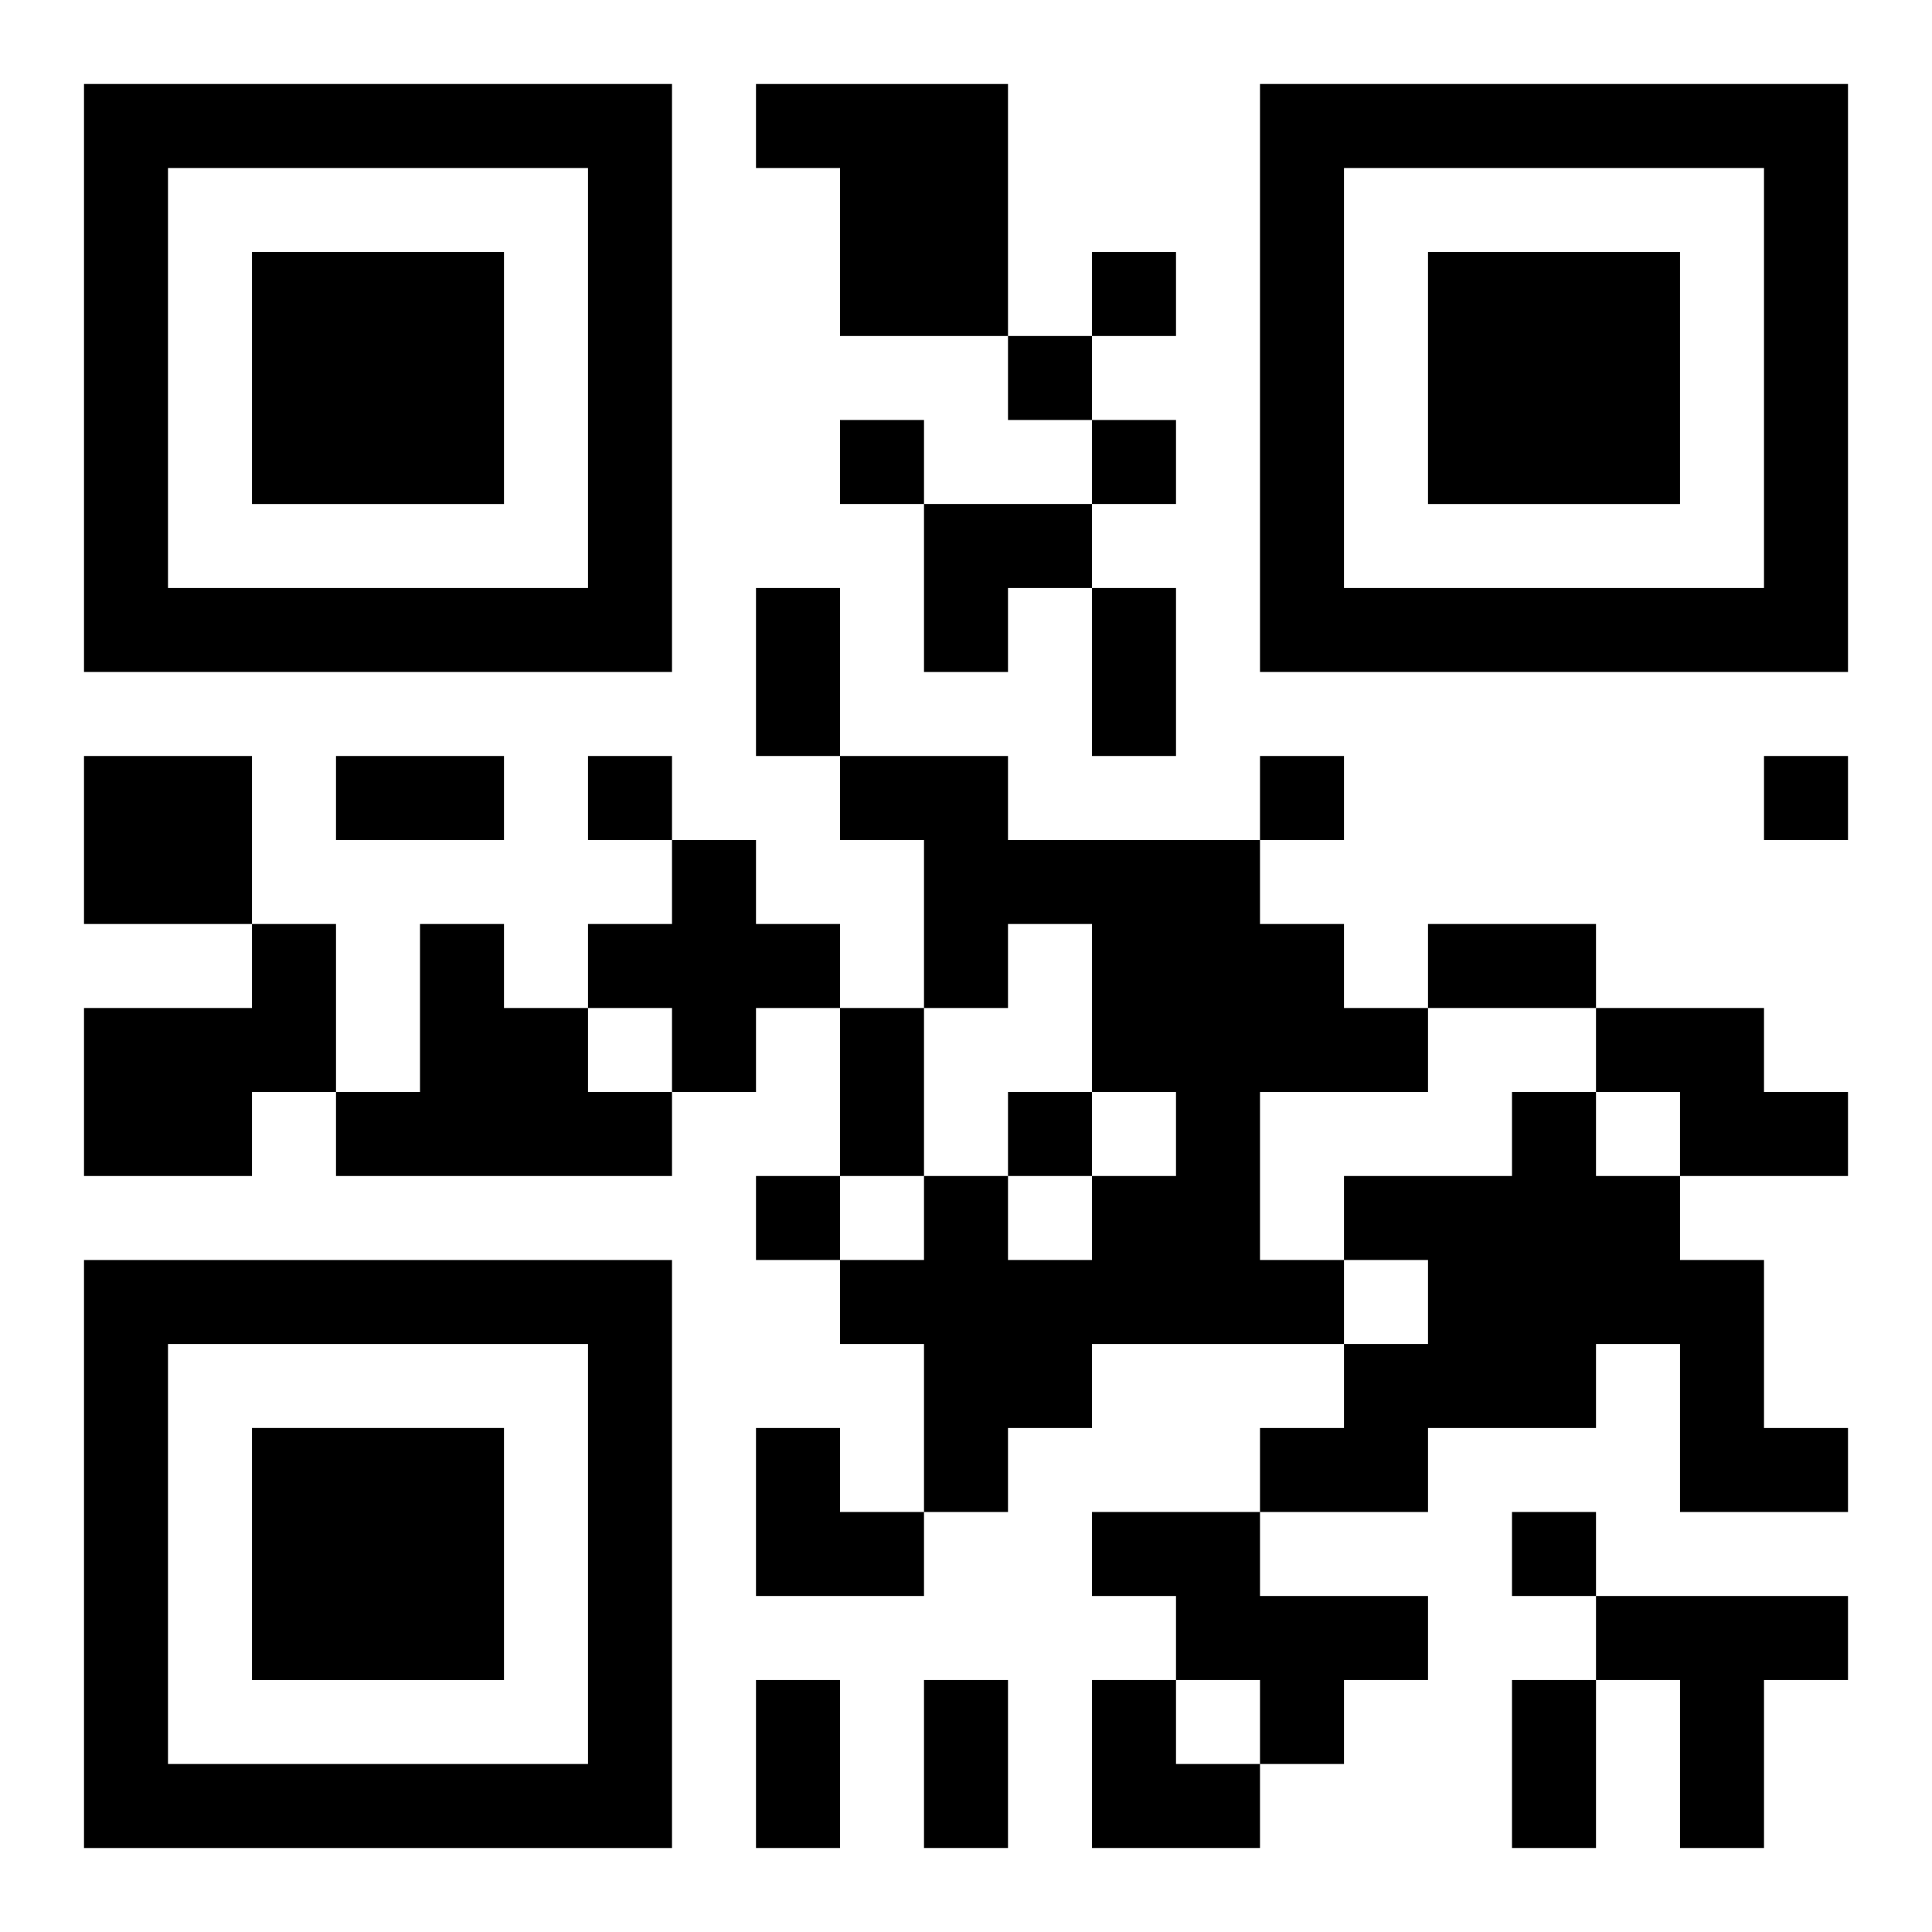
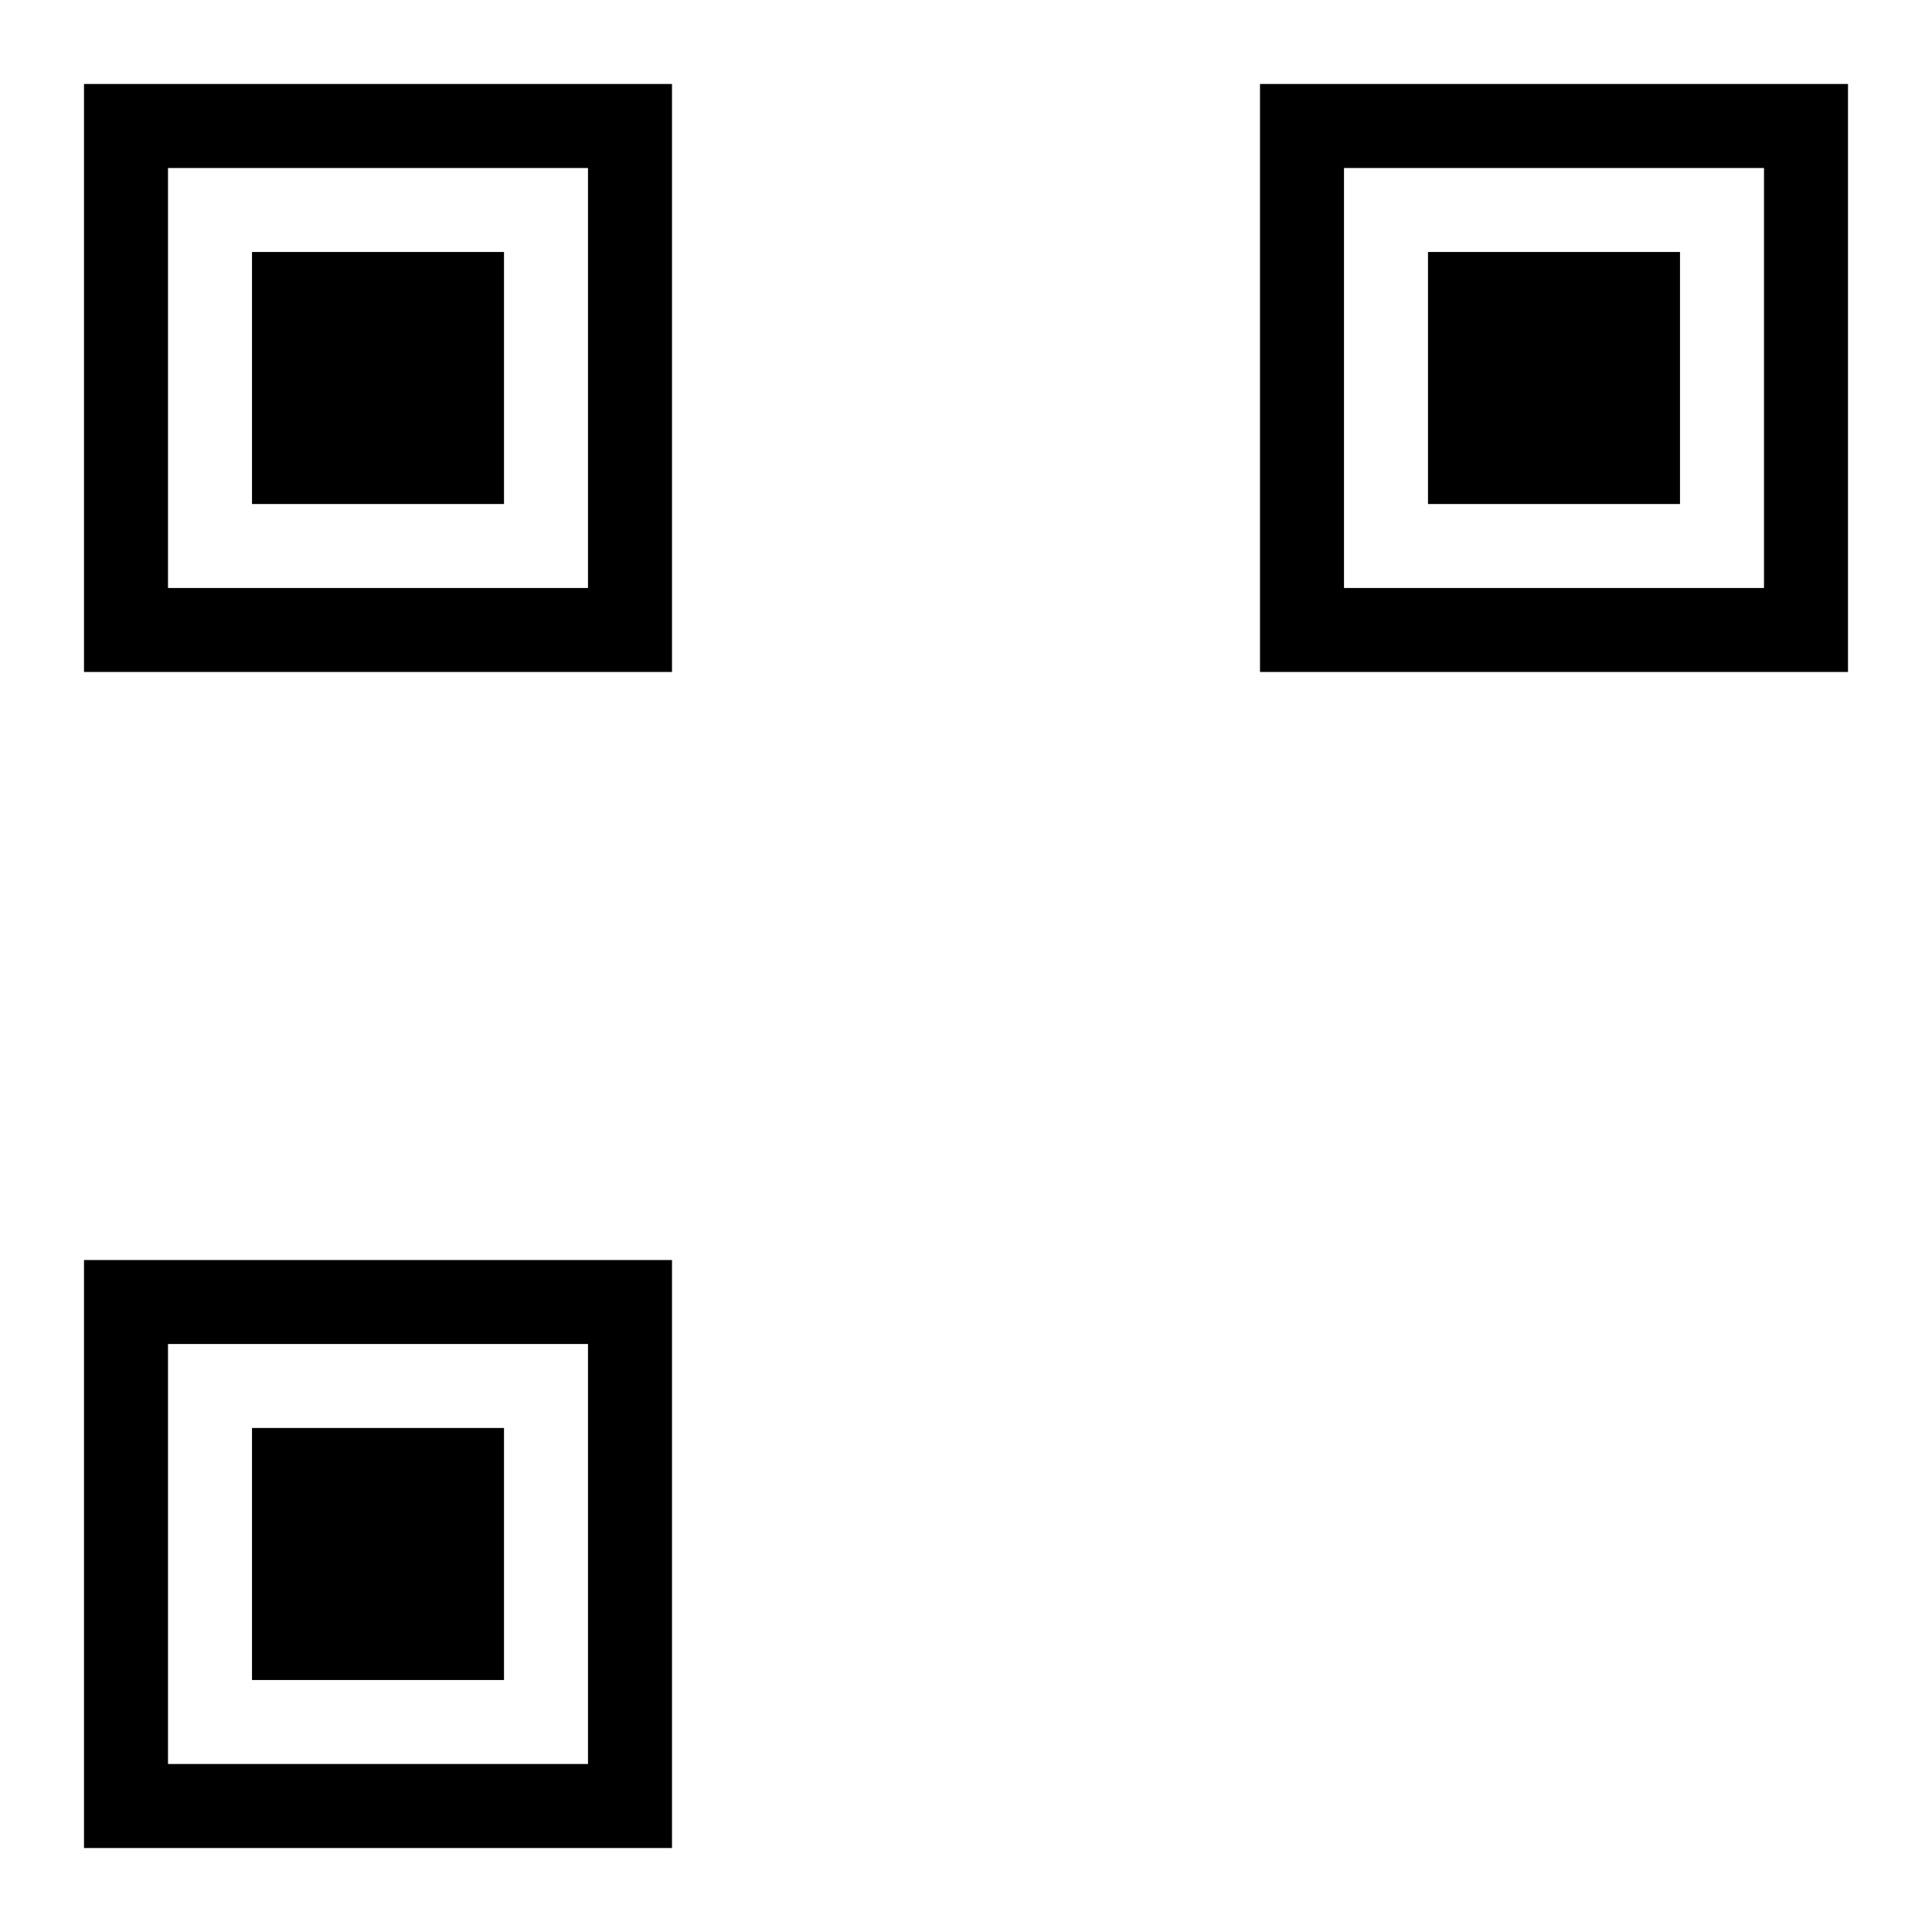
<svg xmlns="http://www.w3.org/2000/svg" xmlns:xlink="http://www.w3.org/1999/xlink" width="250" height="250" baseProfile="full" version="1.1" viewBox="-1 -1 23 23">
  <symbol id="a">
    <path d="m0 7v7h7v-7h-7zm1 1h5v5h-5v-5zm1 1v3h3v-3h-3z" />
  </symbol>
  <use y="-7" xlink:href="#a" />
  <use y="7" xlink:href="#a" />
  <use x="14" y="-7" xlink:href="#a" />
-   <path d="m8 0h3v3h-2v-2h-1v-1m-8 8h2v2h-2v-2m9 0h2v1h3v1h1v1h1v1h-2v2h1v1h-3v1h-1v1h-1v-2h-1v-1h1v-1h1v1h1v-1h1v-1h-1v-2h-1v1h-1v-2h-1v-1m-2 1h1v1h1v1h-1v1h-1v-1h-1v-1h1v-1m-5 1h1v2h-1v1h-2v-2h2v-1m2 0h1v1h1v1h1v1h-4v-1h1v-2m14 1h2v1h1v1h-2v-1h-1v-1m-1 1h1v1h1v1h1v2h1v1h-2v-2h-1v1h-2v1h-2v-1h1v-1h1v-1h-1v-1h2v-1m-5 5h2v1h2v1h-1v1h-1v-1h-1v-1h-1v-1m6 1h3v1h-1v2h-1v-2h-1v-1m-6-16v1h1v-1h-1m-1 1v1h1v-1h-1m-2 1v1h1v-1h-1m3 0v1h1v-1h-1m-6 4v1h1v-1h-1m8 0v1h1v-1h-1m6 0v1h1v-1h-1m-9 4v1h1v-1h-1m-3 1v1h1v-1h-1m9 4v1h1v-1h-1m-9-11h1v2h-1v-2m4 0h1v2h-1v-2m-9 2h2v1h-2v-1m13 2h2v1h-2v-1m-7 1h1v2h-1v-2m-1 8h1v2h-1v-2m2 0h1v2h-1v-2m7 0h1v2h-1v-2m-7-14h2v1h-1v1h-1zm-2 11h1v1h1v1h-2zm4 3h1v1h1v1h-2z" />
</svg>